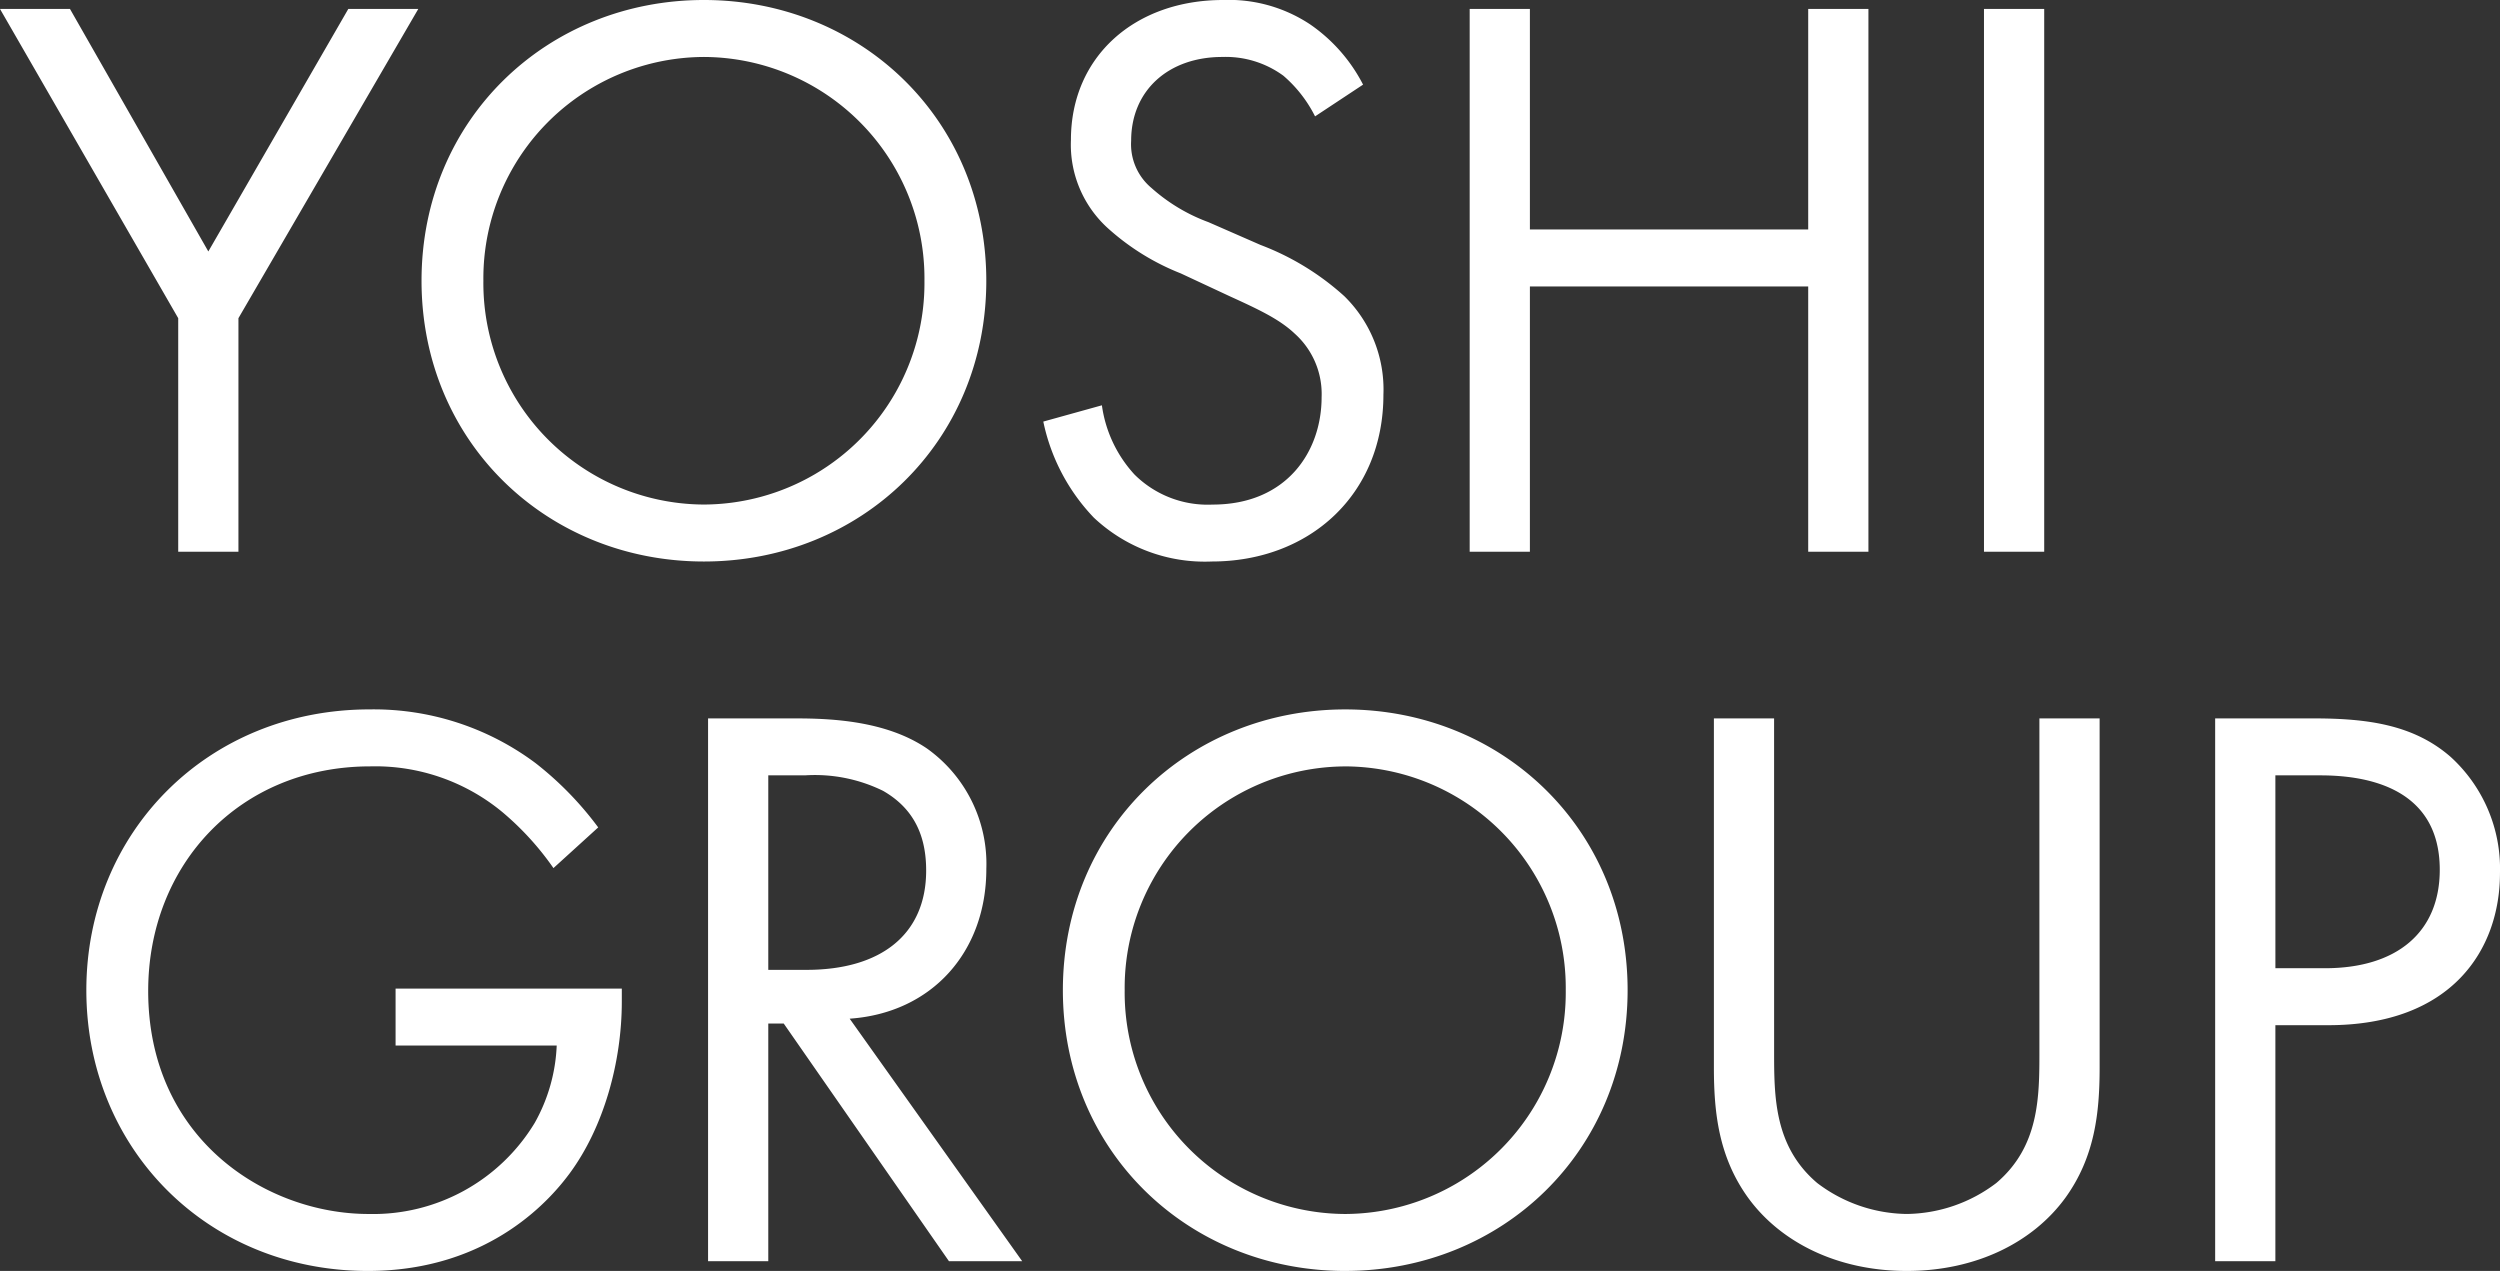
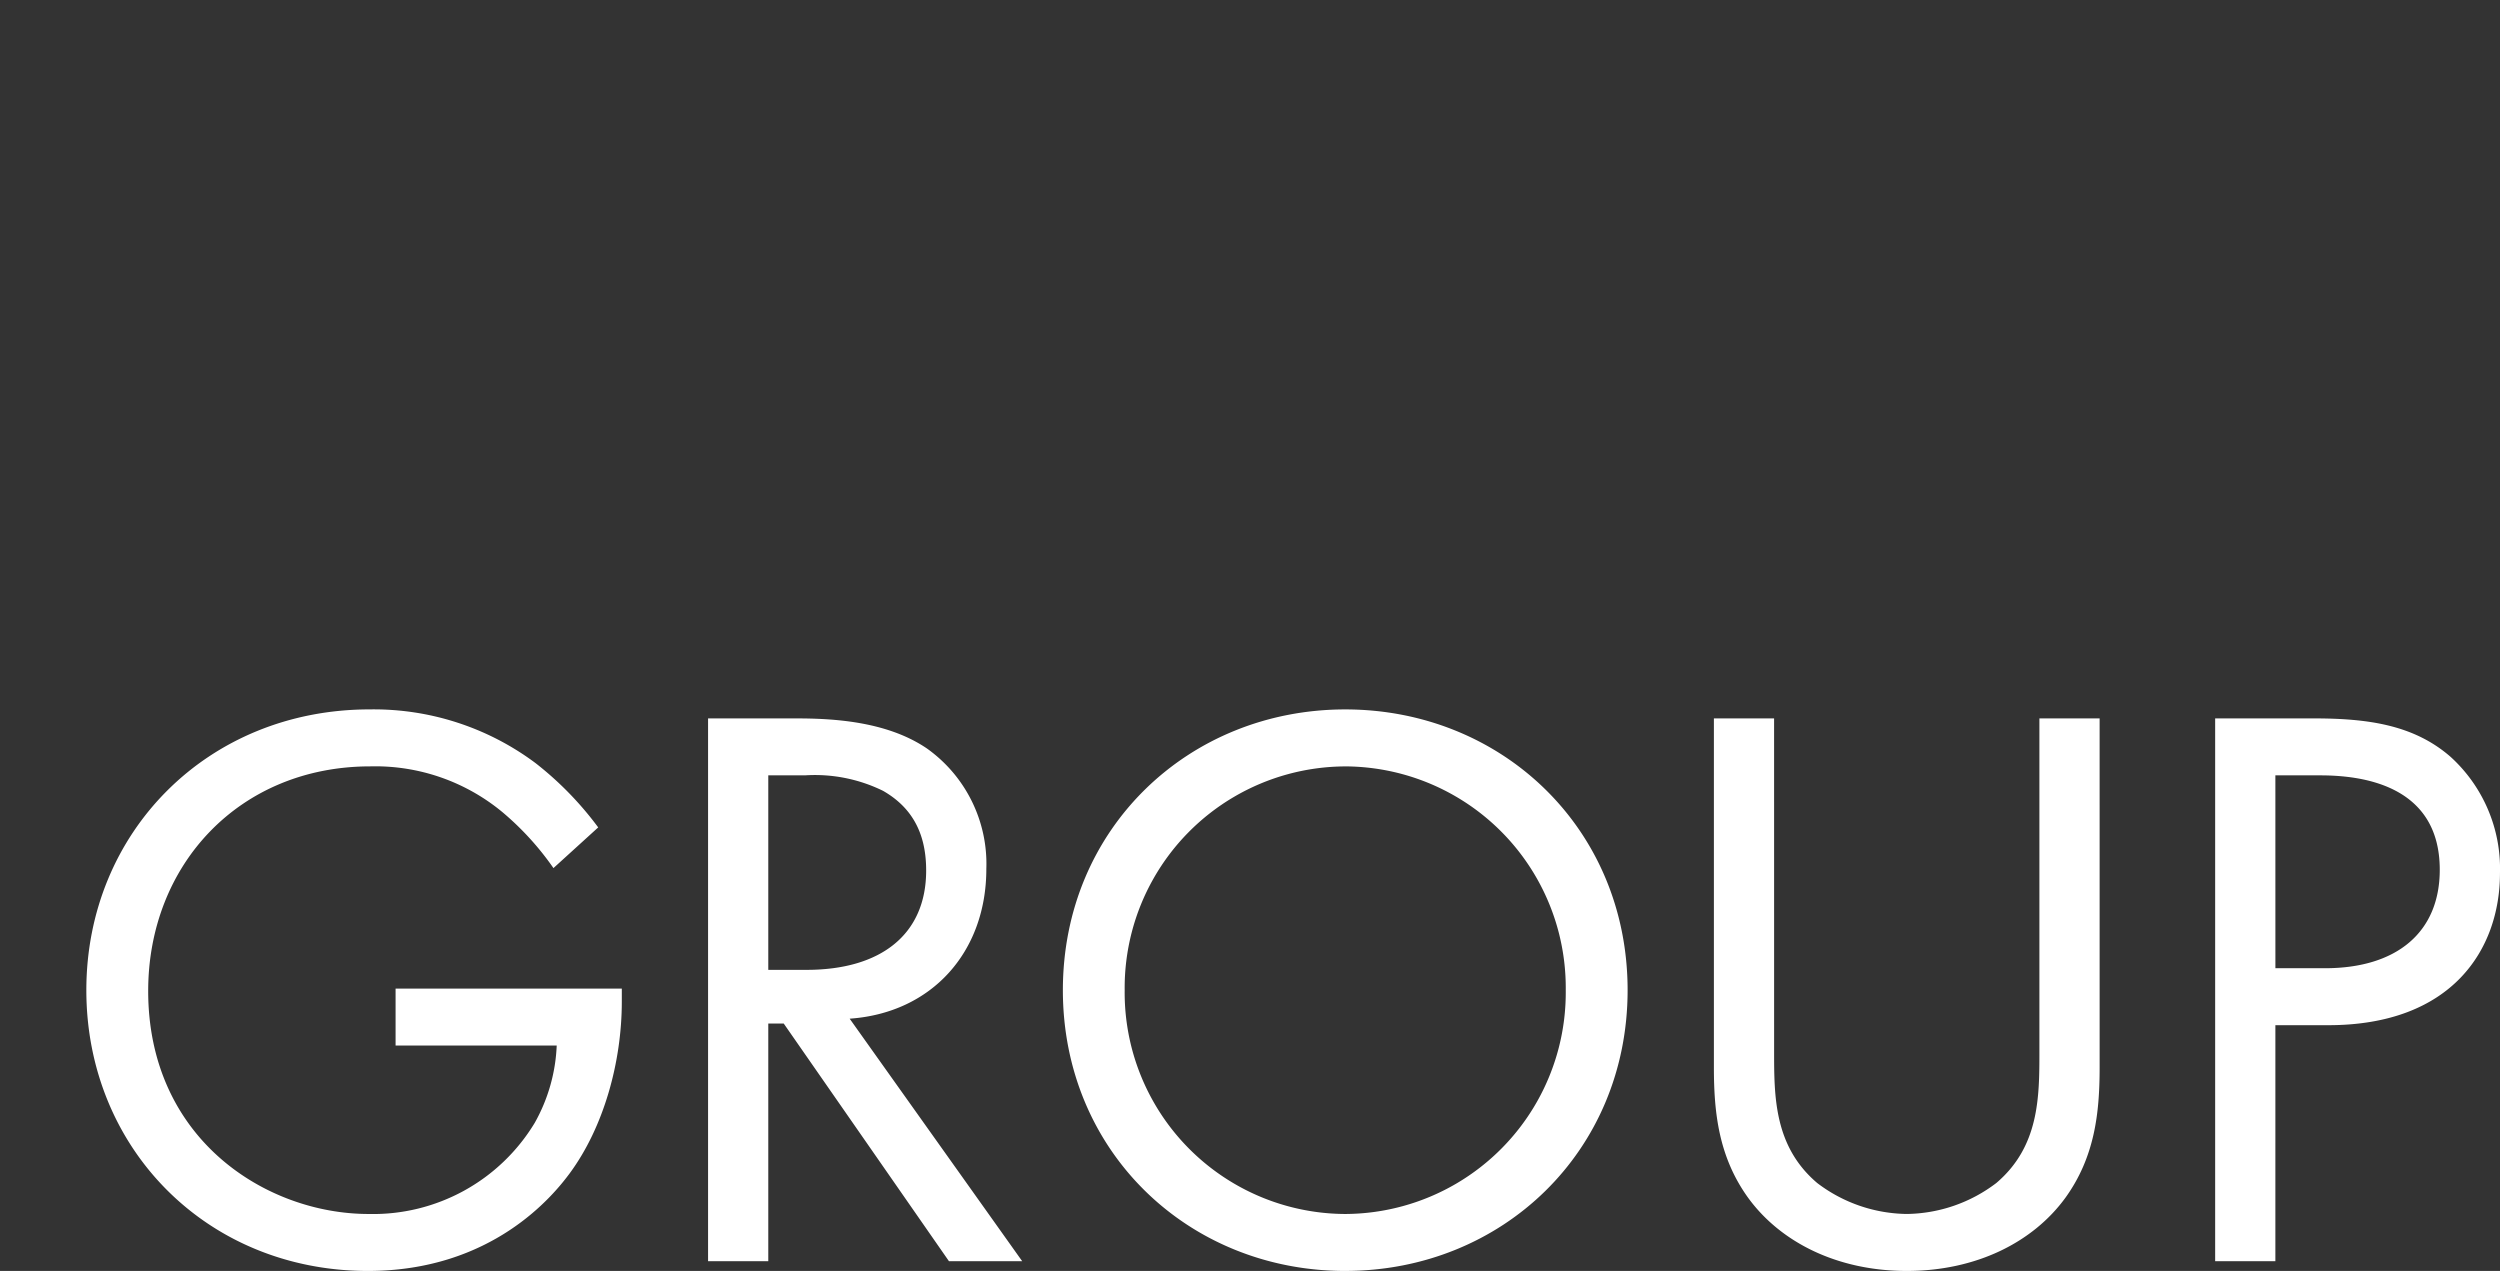
<svg xmlns="http://www.w3.org/2000/svg" width="239.624" height="121.82" viewBox="0 0 239.624 121.82">
  <rect x="0" y="0" width="239.624" height="121.82" fill="#333333" stroke="none" />
  <g id="グループ_7463" data-name="グループ 7463" transform="translate(926.376 -217.116)">
-     <path id="パス_106902" data-name="パス 106902" d="M17.706,0h5.772V-22.386l17.238-29.64H34.008L20.592-28.782,7.332-52.026H.624l17.082,29.64ZM68.094.936C83.148.936,95.16-10.53,95.16-25.974c0-15.522-12.09-26.91-27.066-26.91S41.028-41.5,41.028-25.974C41.028-10.53,53.04.936,68.094.936Zm0-48.36a21.224,21.224,0,0,1,21.138,21.45A21.224,21.224,0,0,1,68.094-4.524a21.224,21.224,0,0,1-21.138-21.45A21.224,21.224,0,0,1,68.094-47.424Zm63.18,2.652a15.736,15.736,0,0,0-5.07-5.772,14.094,14.094,0,0,0-8.346-2.34c-8.424,0-14.586,5.382-14.586,13.416a10.8,10.8,0,0,0,3.588,8.5,23.031,23.031,0,0,0,6.942,4.29l4.68,2.184c2.73,1.248,4.758,2.184,6.24,3.588A7.762,7.762,0,0,1,127.3-14.82c0,5.226-3.354,10.3-10.452,10.3a9.943,9.943,0,0,1-7.488-2.886,12.278,12.278,0,0,1-3.12-6.63l-5.616,1.56a18.859,18.859,0,0,0,4.836,9.2A15.515,15.515,0,0,0,116.766.936c9.36,0,16.458-6.4,16.458-15.99a12.521,12.521,0,0,0-3.744-9.438,25.271,25.271,0,0,0-8.034-4.914l-4.992-2.184a16.988,16.988,0,0,1-5.46-3.276,5.455,5.455,0,0,1-1.95-4.524c0-4.836,3.588-8.034,8.736-8.034a9.36,9.36,0,0,1,5.85,1.794,12.536,12.536,0,0,1,3.042,3.9Zm15.99-7.254h-5.772V0h5.772V-25.428H173.94V0h5.772V-52.026H173.94v21.138H147.264Zm43.524,0V0h5.772V-52.026Z" transform="translate(-927 270)" fill="#fff" />
    <path id="パス_106903" data-name="パス 106903" d="M33.54-20.67H48.984a16.453,16.453,0,0,1-2.106,7.41A18.1,18.1,0,0,1,30.966-4.524C21.138-4.524,9.828-11.7,9.828-25.9c0-12.09,8.736-21.528,21.294-21.528a19.1,19.1,0,0,1,12.636,4.368,27.484,27.484,0,0,1,4.914,5.382l4.29-3.9a31.835,31.835,0,0,0-6.006-6.162,25.9,25.9,0,0,0-15.912-5.148C15.522-52.884,3.9-41.106,3.9-25.974S15.444.936,30.888.936c11.934,0,17.784-7.254,19.344-9.36,3.276-4.446,4.992-10.686,4.992-16.458V-26.13H33.54ZM63.492-52.026V0h5.772V-22.776h1.482L86.58,0H93.6L77.064-23.244c7.878-.546,13.1-6.4,13.1-14.352A13.578,13.578,0,0,0,84.474-49.14c-3.9-2.652-9.126-2.886-12.636-2.886Zm5.772,5.46h3.51a14.84,14.84,0,0,1,7.488,1.482c3.276,1.872,4.134,4.758,4.134,7.644,0,6.084-4.29,9.516-11.466,9.516H69.264Zm55.3,47.5c15.054,0,27.066-11.466,27.066-26.91,0-15.522-12.09-26.91-27.066-26.91S97.5-41.5,97.5-25.974C97.5-10.53,109.512.936,124.566.936Zm0-48.36A21.224,21.224,0,0,1,145.7-25.974a21.224,21.224,0,0,1-21.138,21.45,21.224,21.224,0,0,1-21.138-21.45A21.224,21.224,0,0,1,124.566-47.424Zm41.106-4.6H159.9v33.462c0,4.368.468,8.58,3.276,12.48,3.12,4.29,8.58,7.02,15.21,7.02s12.09-2.73,15.21-7.02c2.808-3.9,3.276-8.112,3.276-12.48V-52.026H191.1v31.9c0,4.368,0,9.126-4.134,12.636a14.447,14.447,0,0,1-8.58,2.964,14.447,14.447,0,0,1-8.58-2.964c-4.134-3.51-4.134-8.268-4.134-12.636Zm42.276,0V0h5.772V-22.62h5.07c11.856,0,16.458-7.254,16.458-14.586A14.493,14.493,0,0,0,230.49-48.36c-3.51-3.042-7.878-3.666-13.1-3.666Zm5.772,5.46h4.29c3.744,0,11.466.78,11.466,9.048,0,6.006-4.134,9.438-11,9.438H213.72Z" transform="translate(-922 338)" fill="#fff" />
  </g>
</svg>